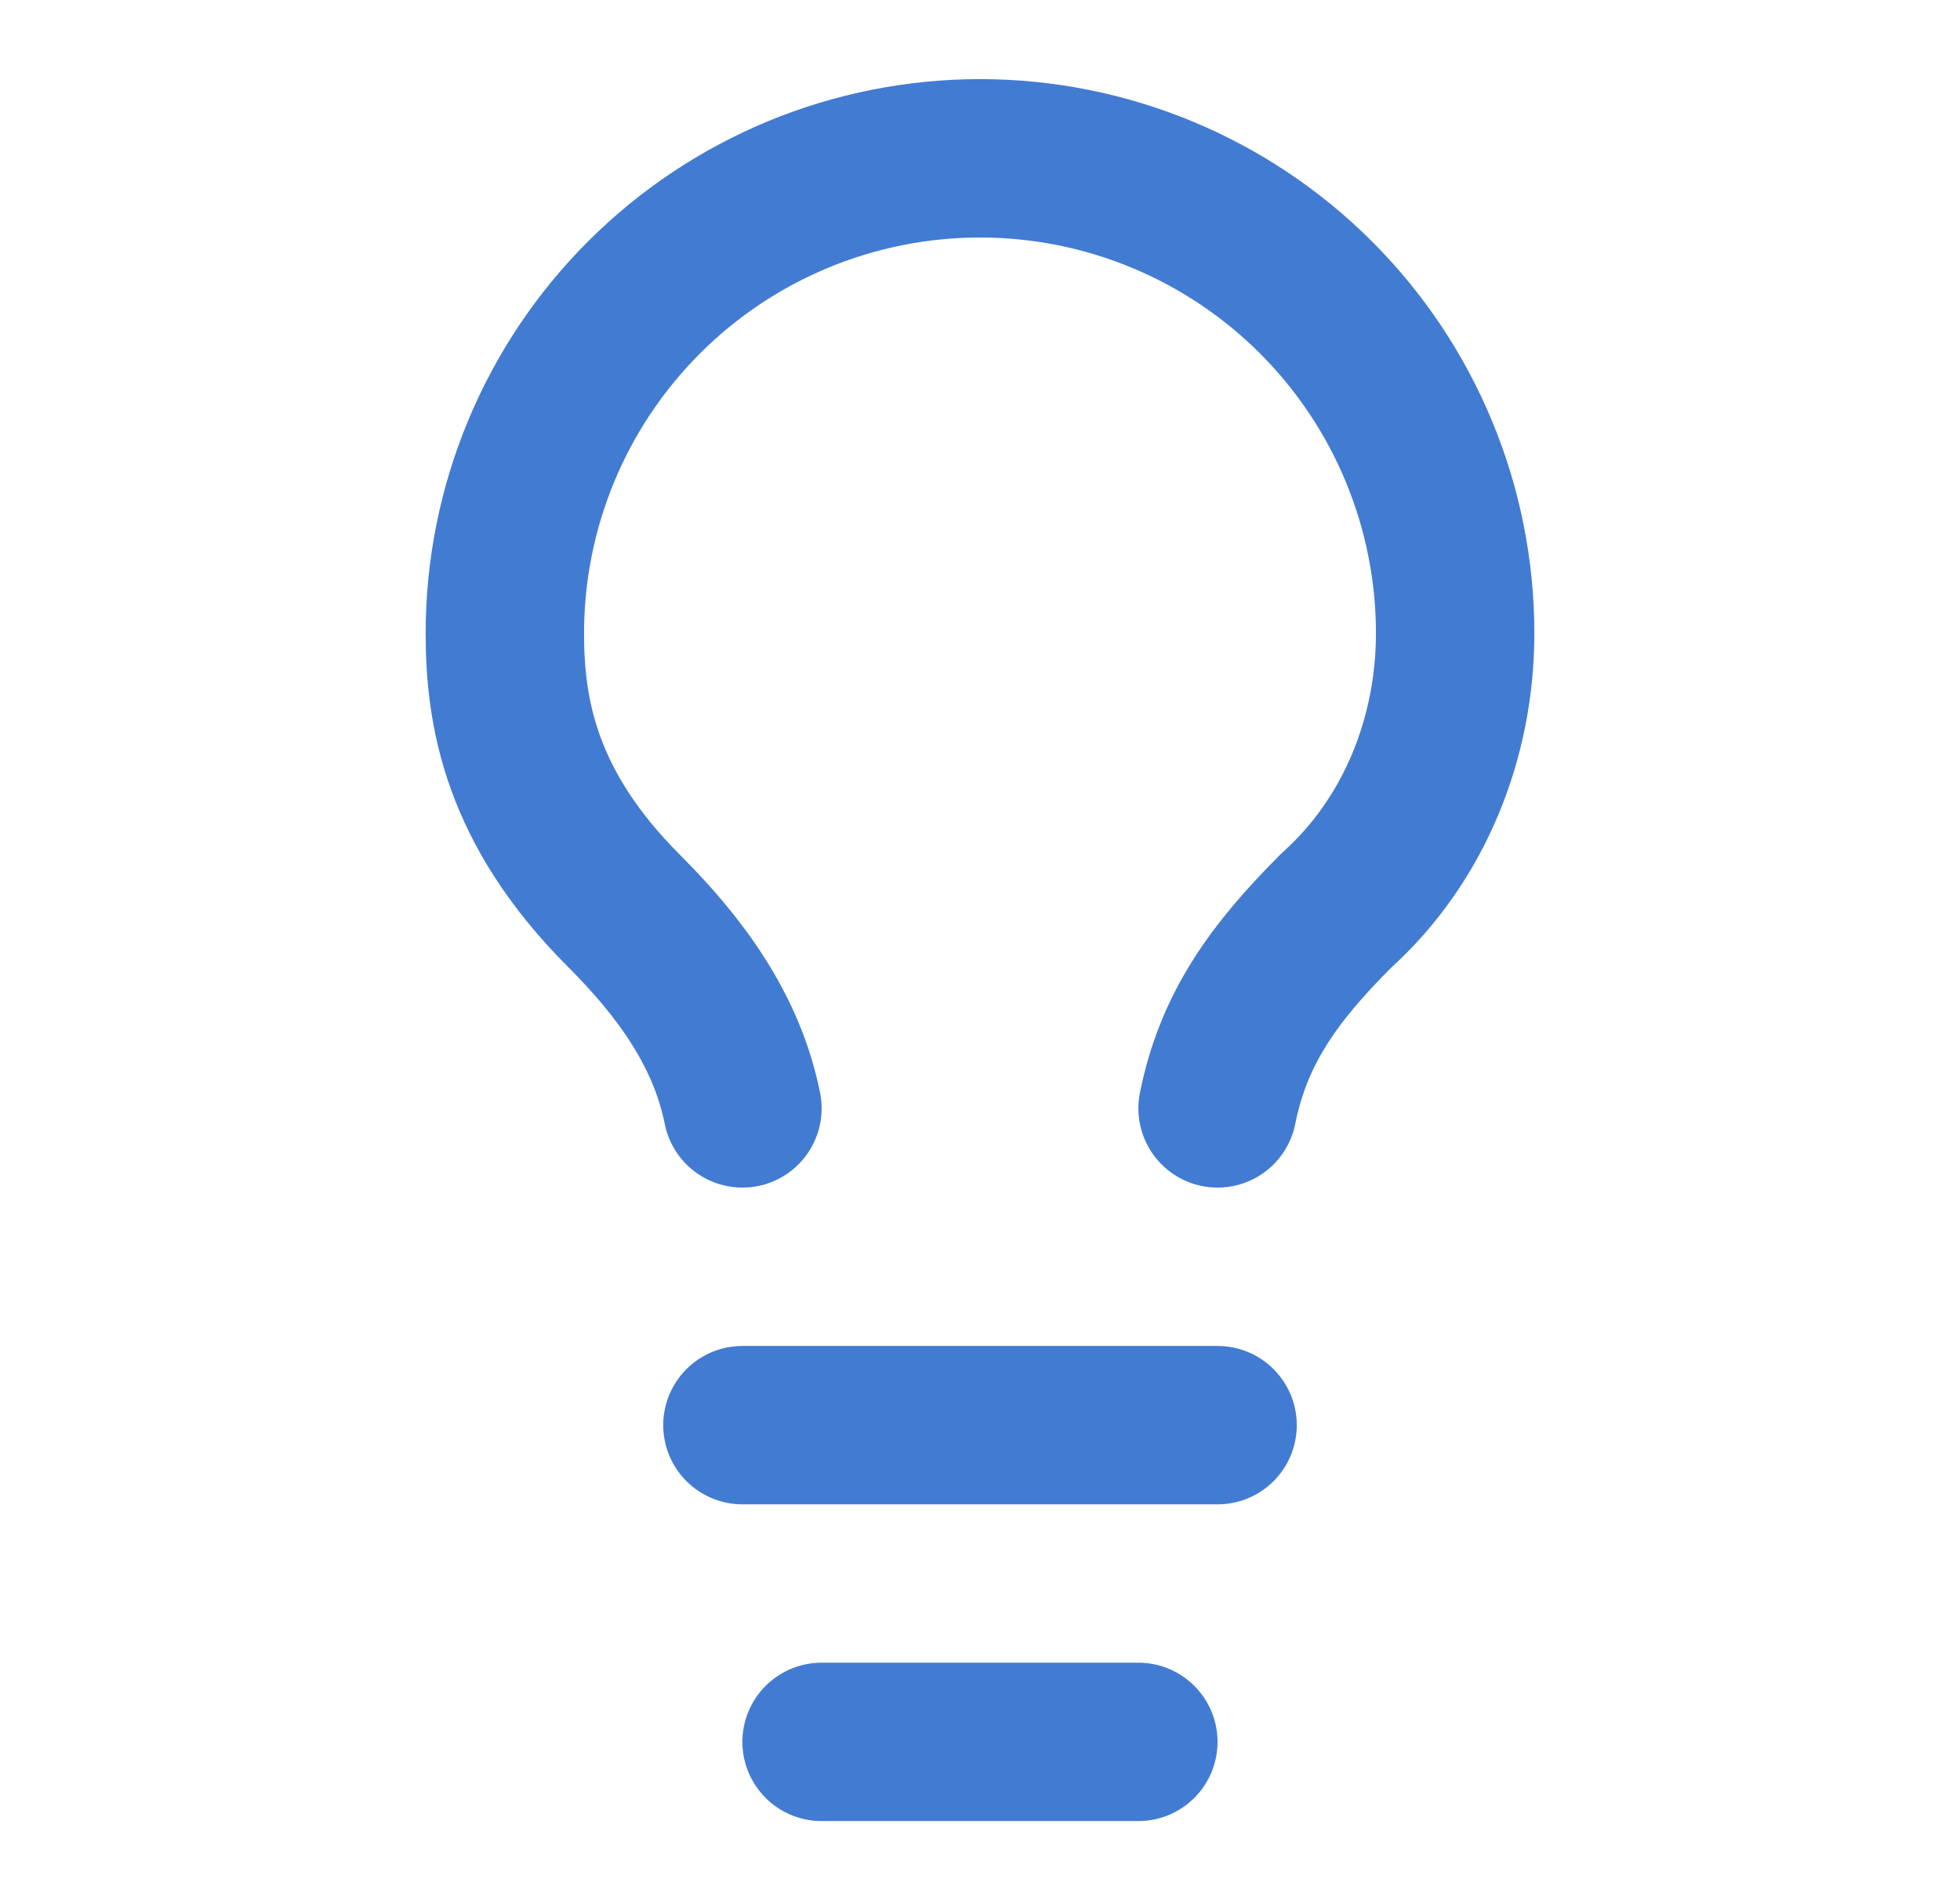
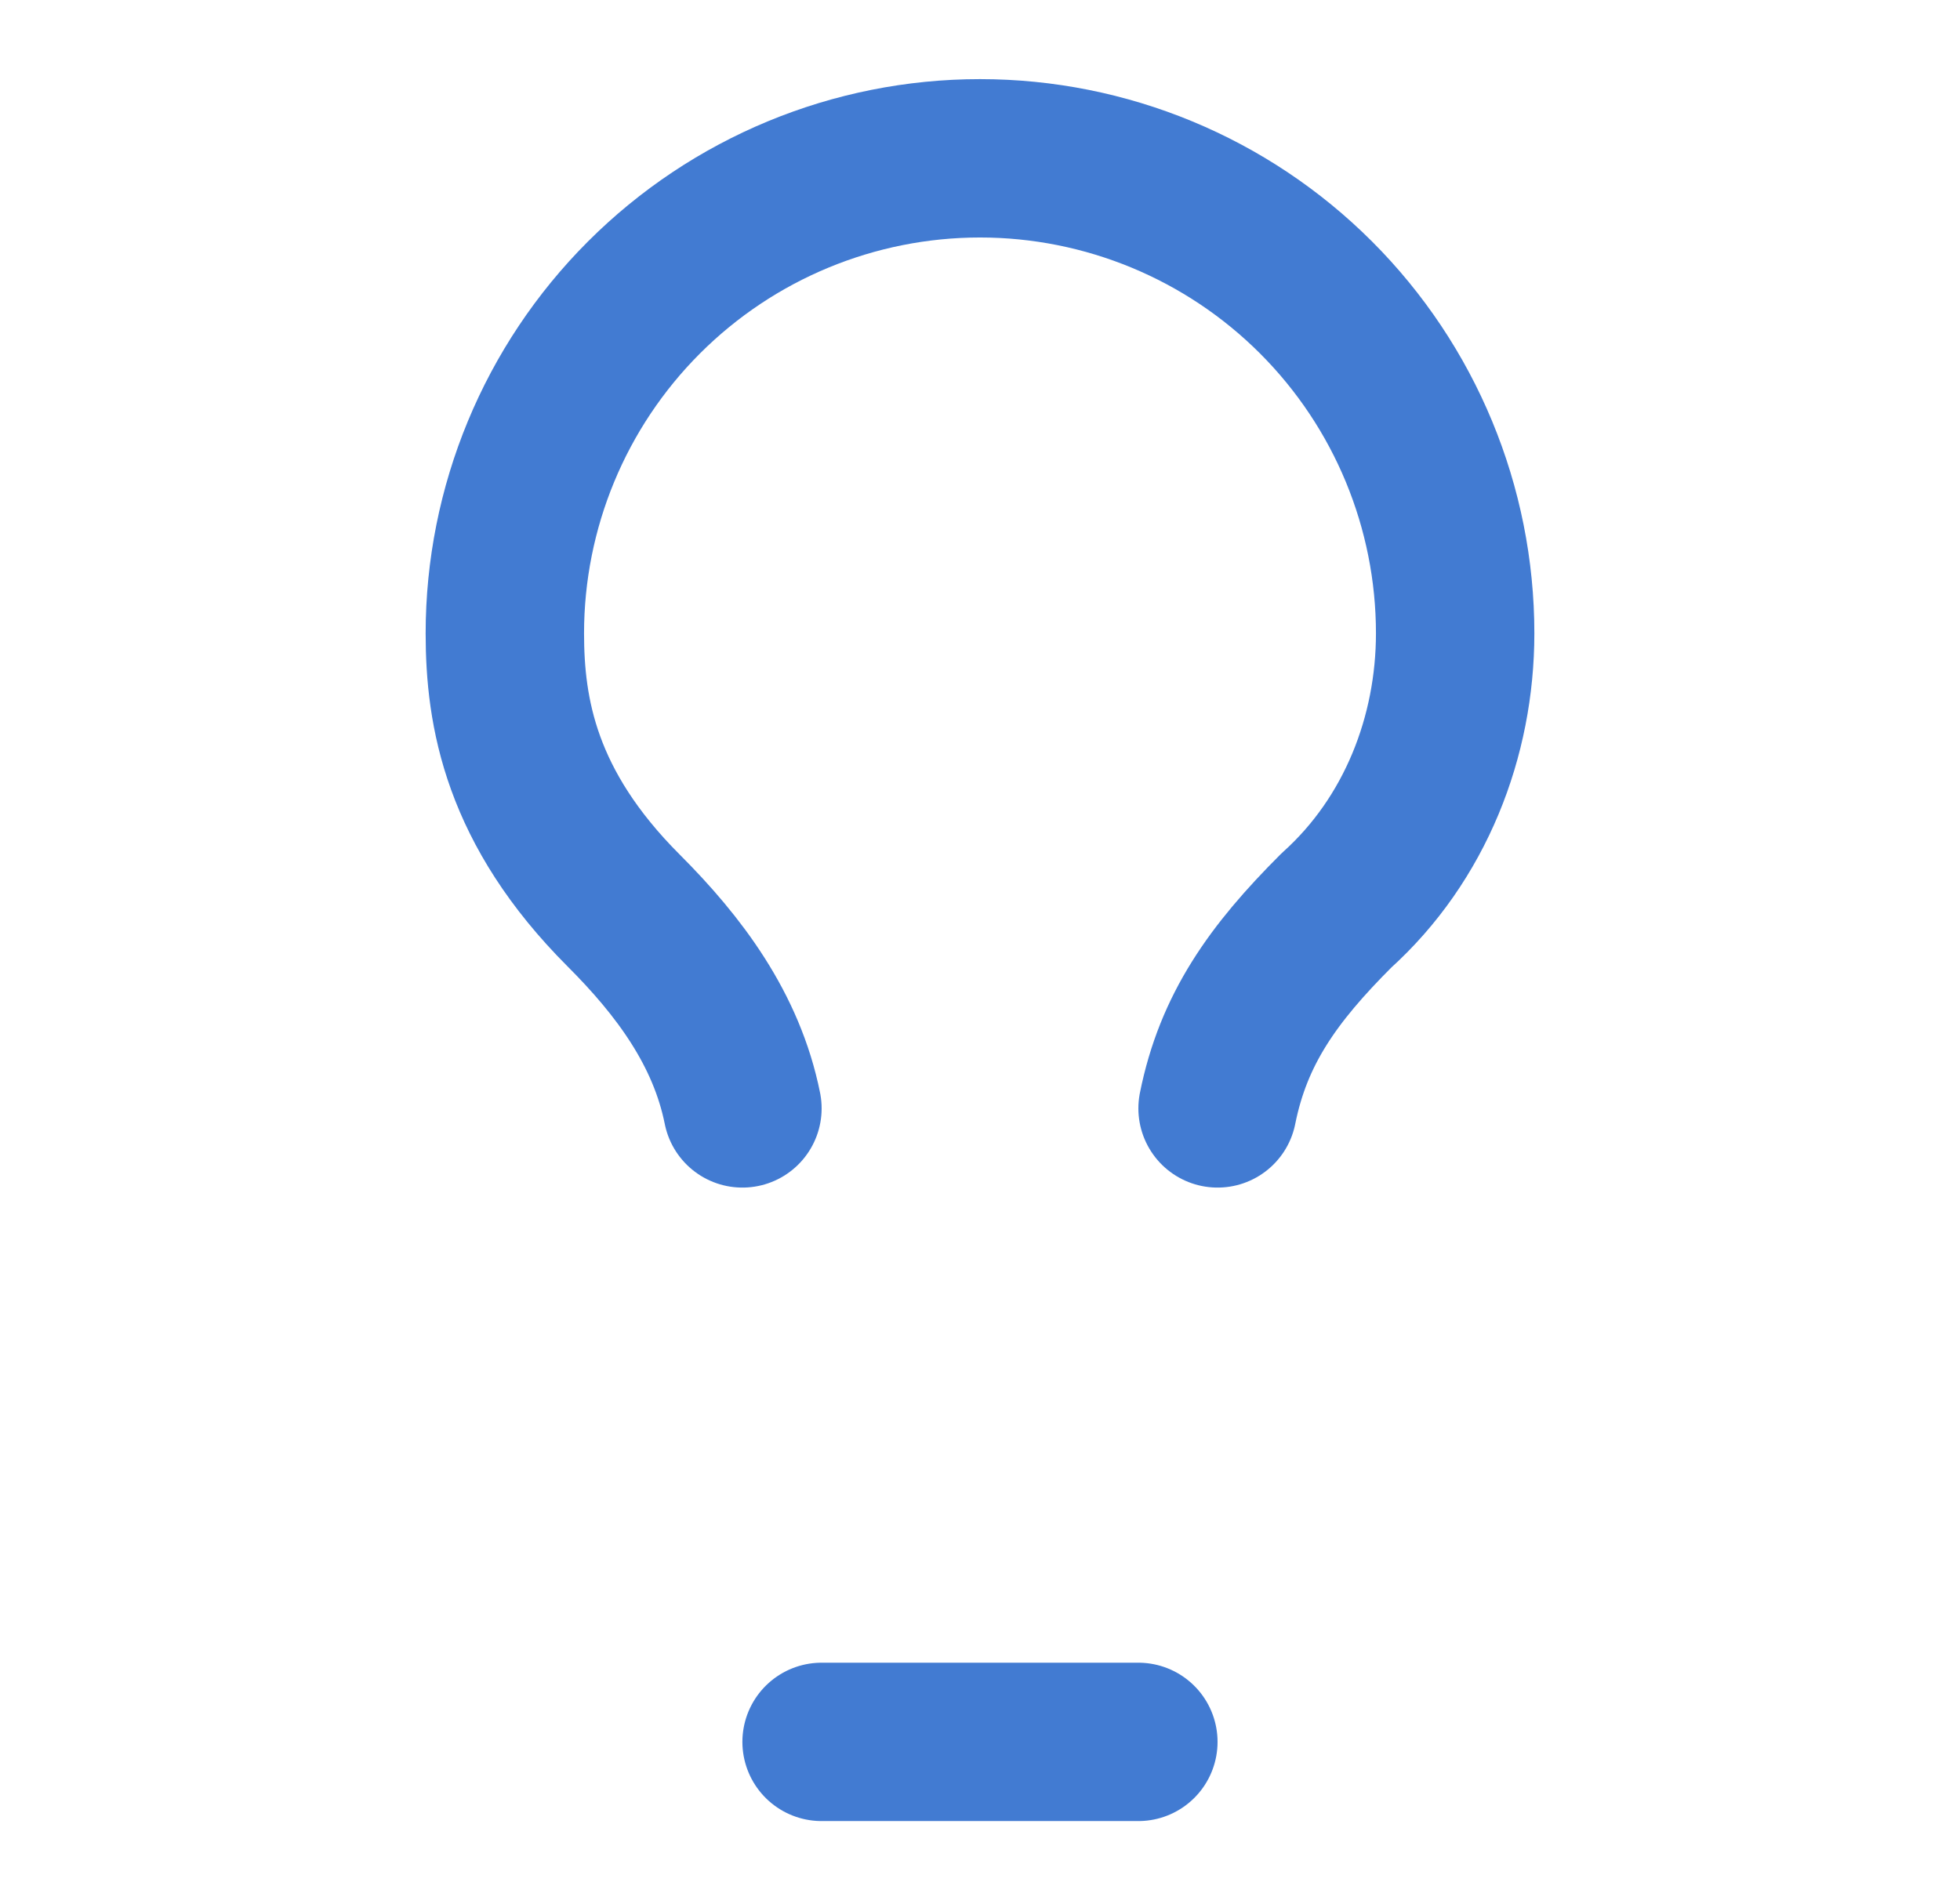
<svg xmlns="http://www.w3.org/2000/svg" width="33" height="32" viewBox="0 0 33 32" fill="none">
  <path d="M20.5 18.666C20.767 17.333 21.433 16.399 22.5 15.333C23.833 14.133 24.5 12.399 24.5 10.666C24.5 8.544 23.657 6.509 22.157 5.009C20.657 3.509 18.622 2.666 16.5 2.666C14.378 2.666 12.343 3.509 10.843 5.009C9.343 6.509 8.5 8.544 8.5 10.666C8.5 11.999 8.767 13.599 10.5 15.333C11.433 16.266 12.233 17.333 12.5 18.666" stroke="#427BD2" stroke-width="2.667" stroke-linecap="round" stroke-linejoin="round" />
-   <path d="M12.5 24H20.5" stroke="#427BD2" stroke-width="2.667" stroke-linecap="round" stroke-linejoin="round" />
  <path d="M13.833 29.334H19.166" stroke="#427BD2" stroke-width="2.667" stroke-linecap="round" stroke-linejoin="round" />
</svg>